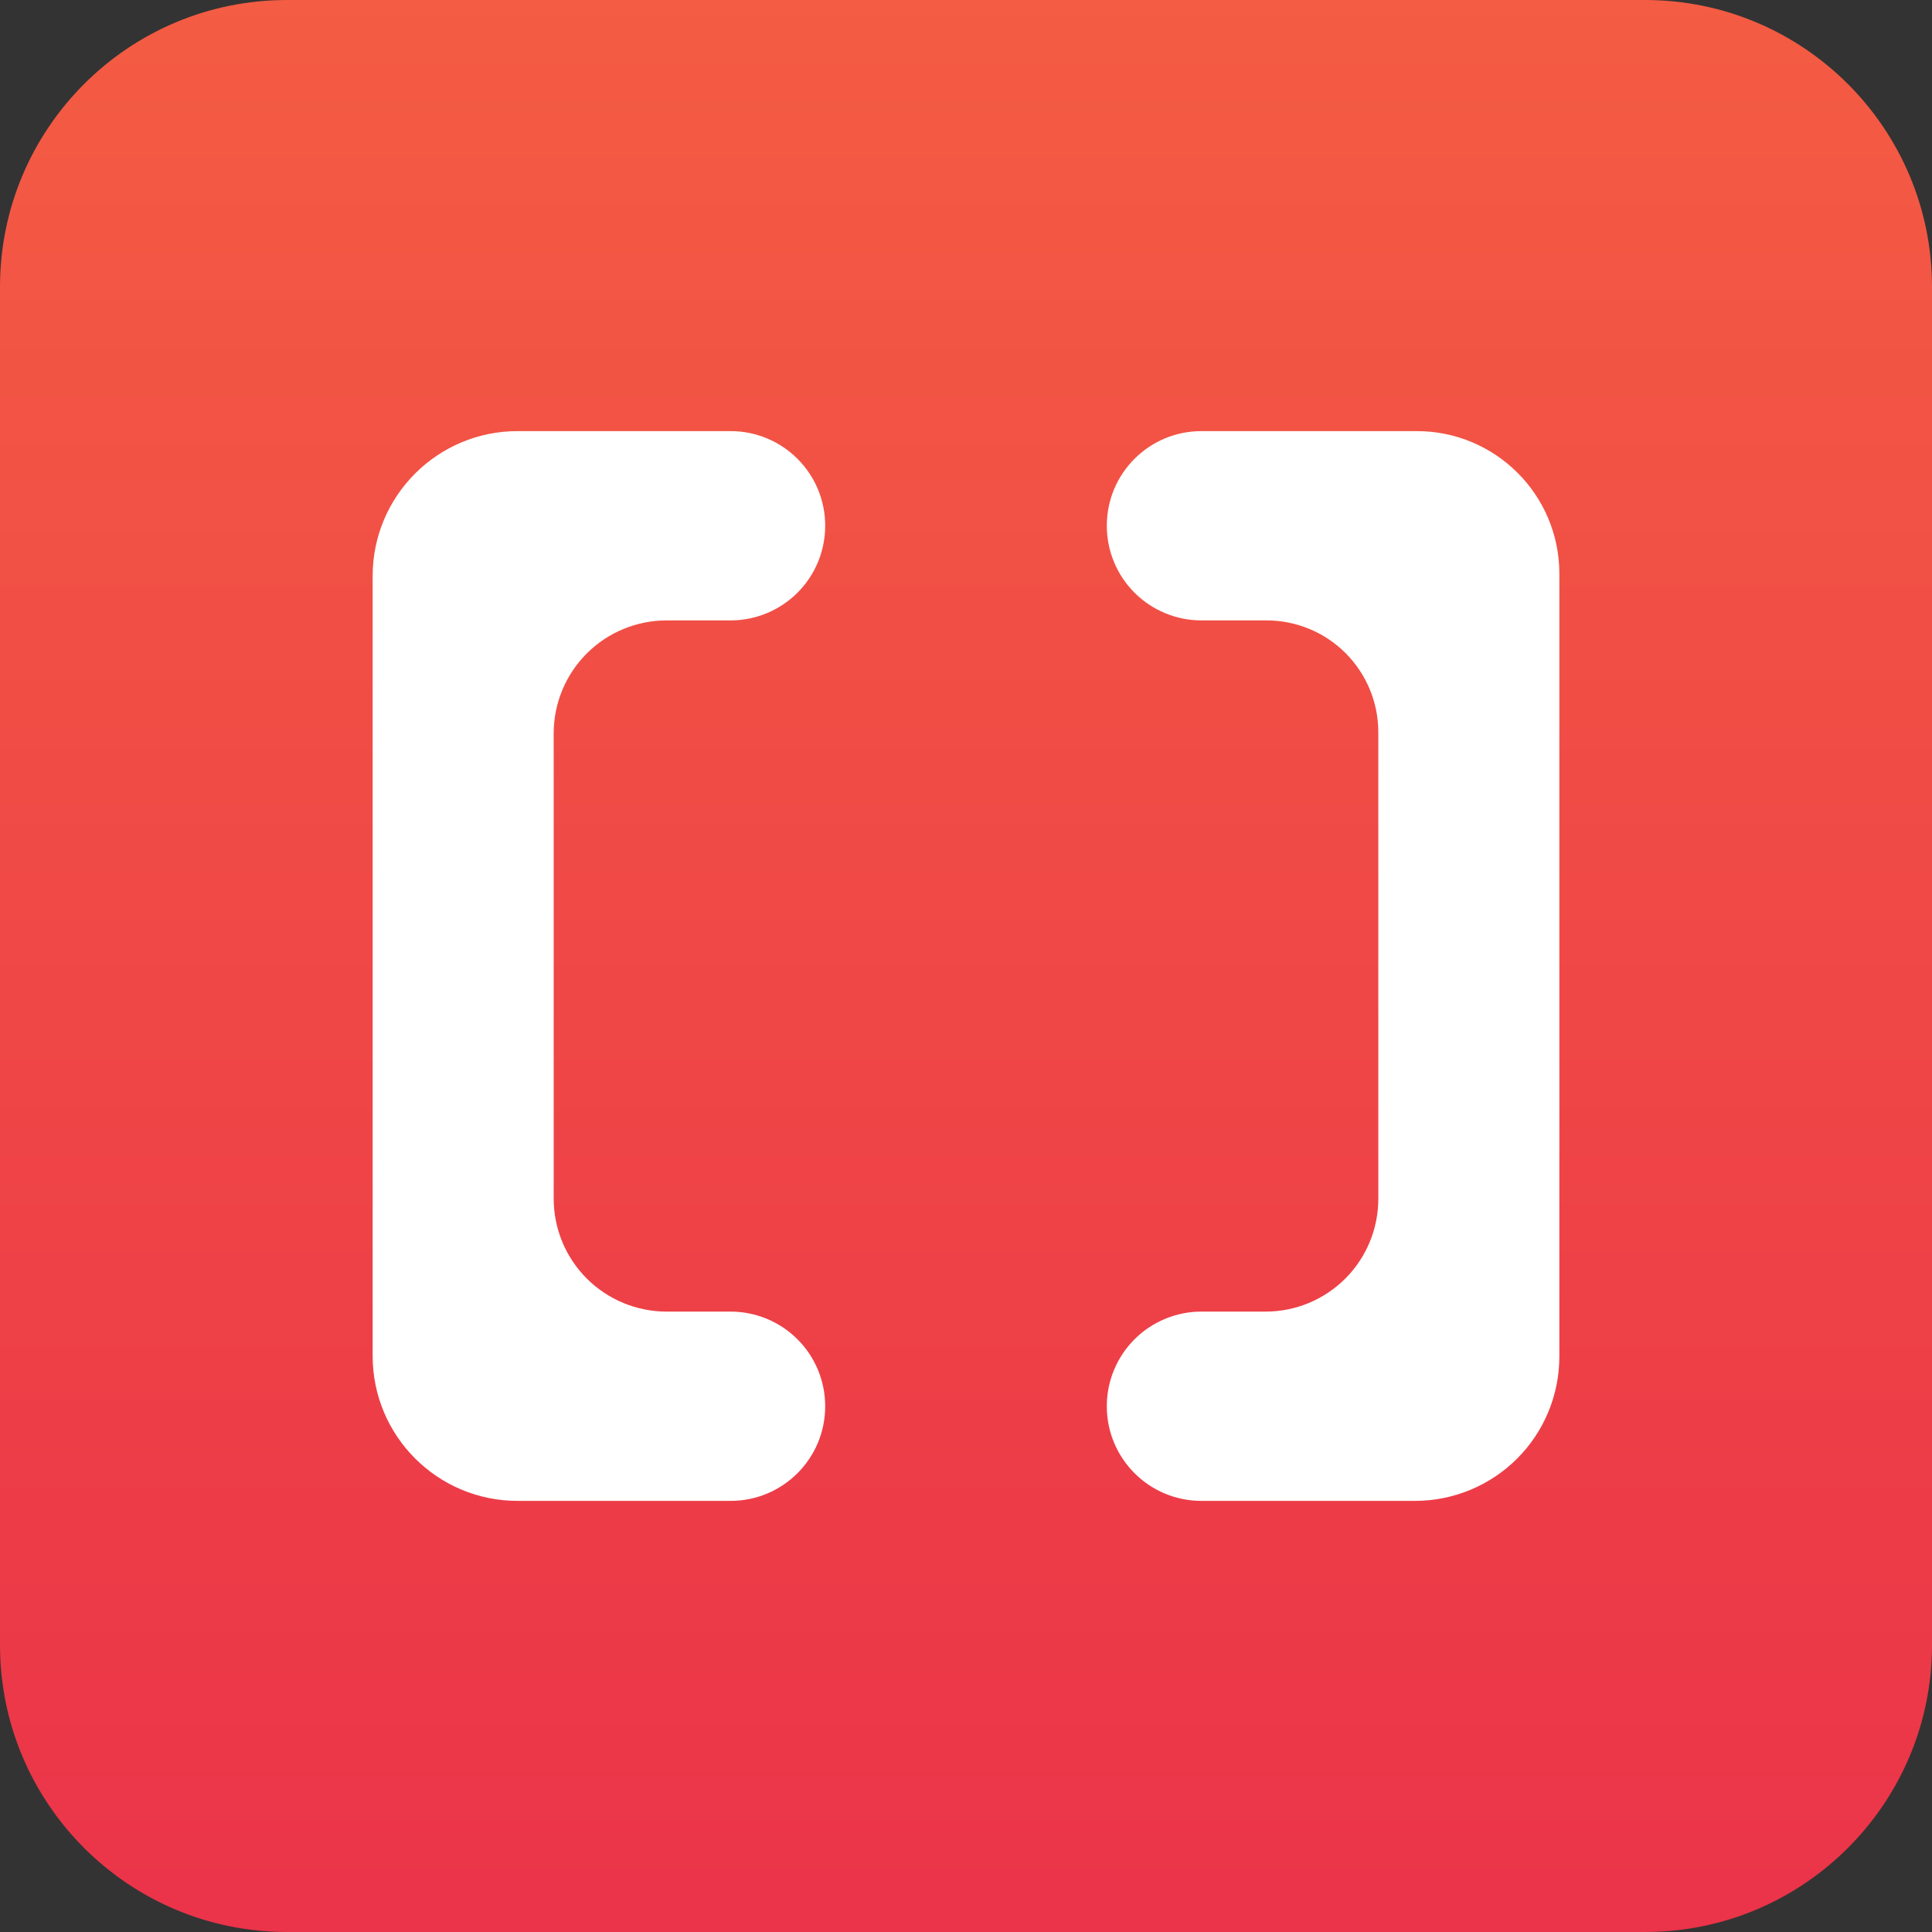
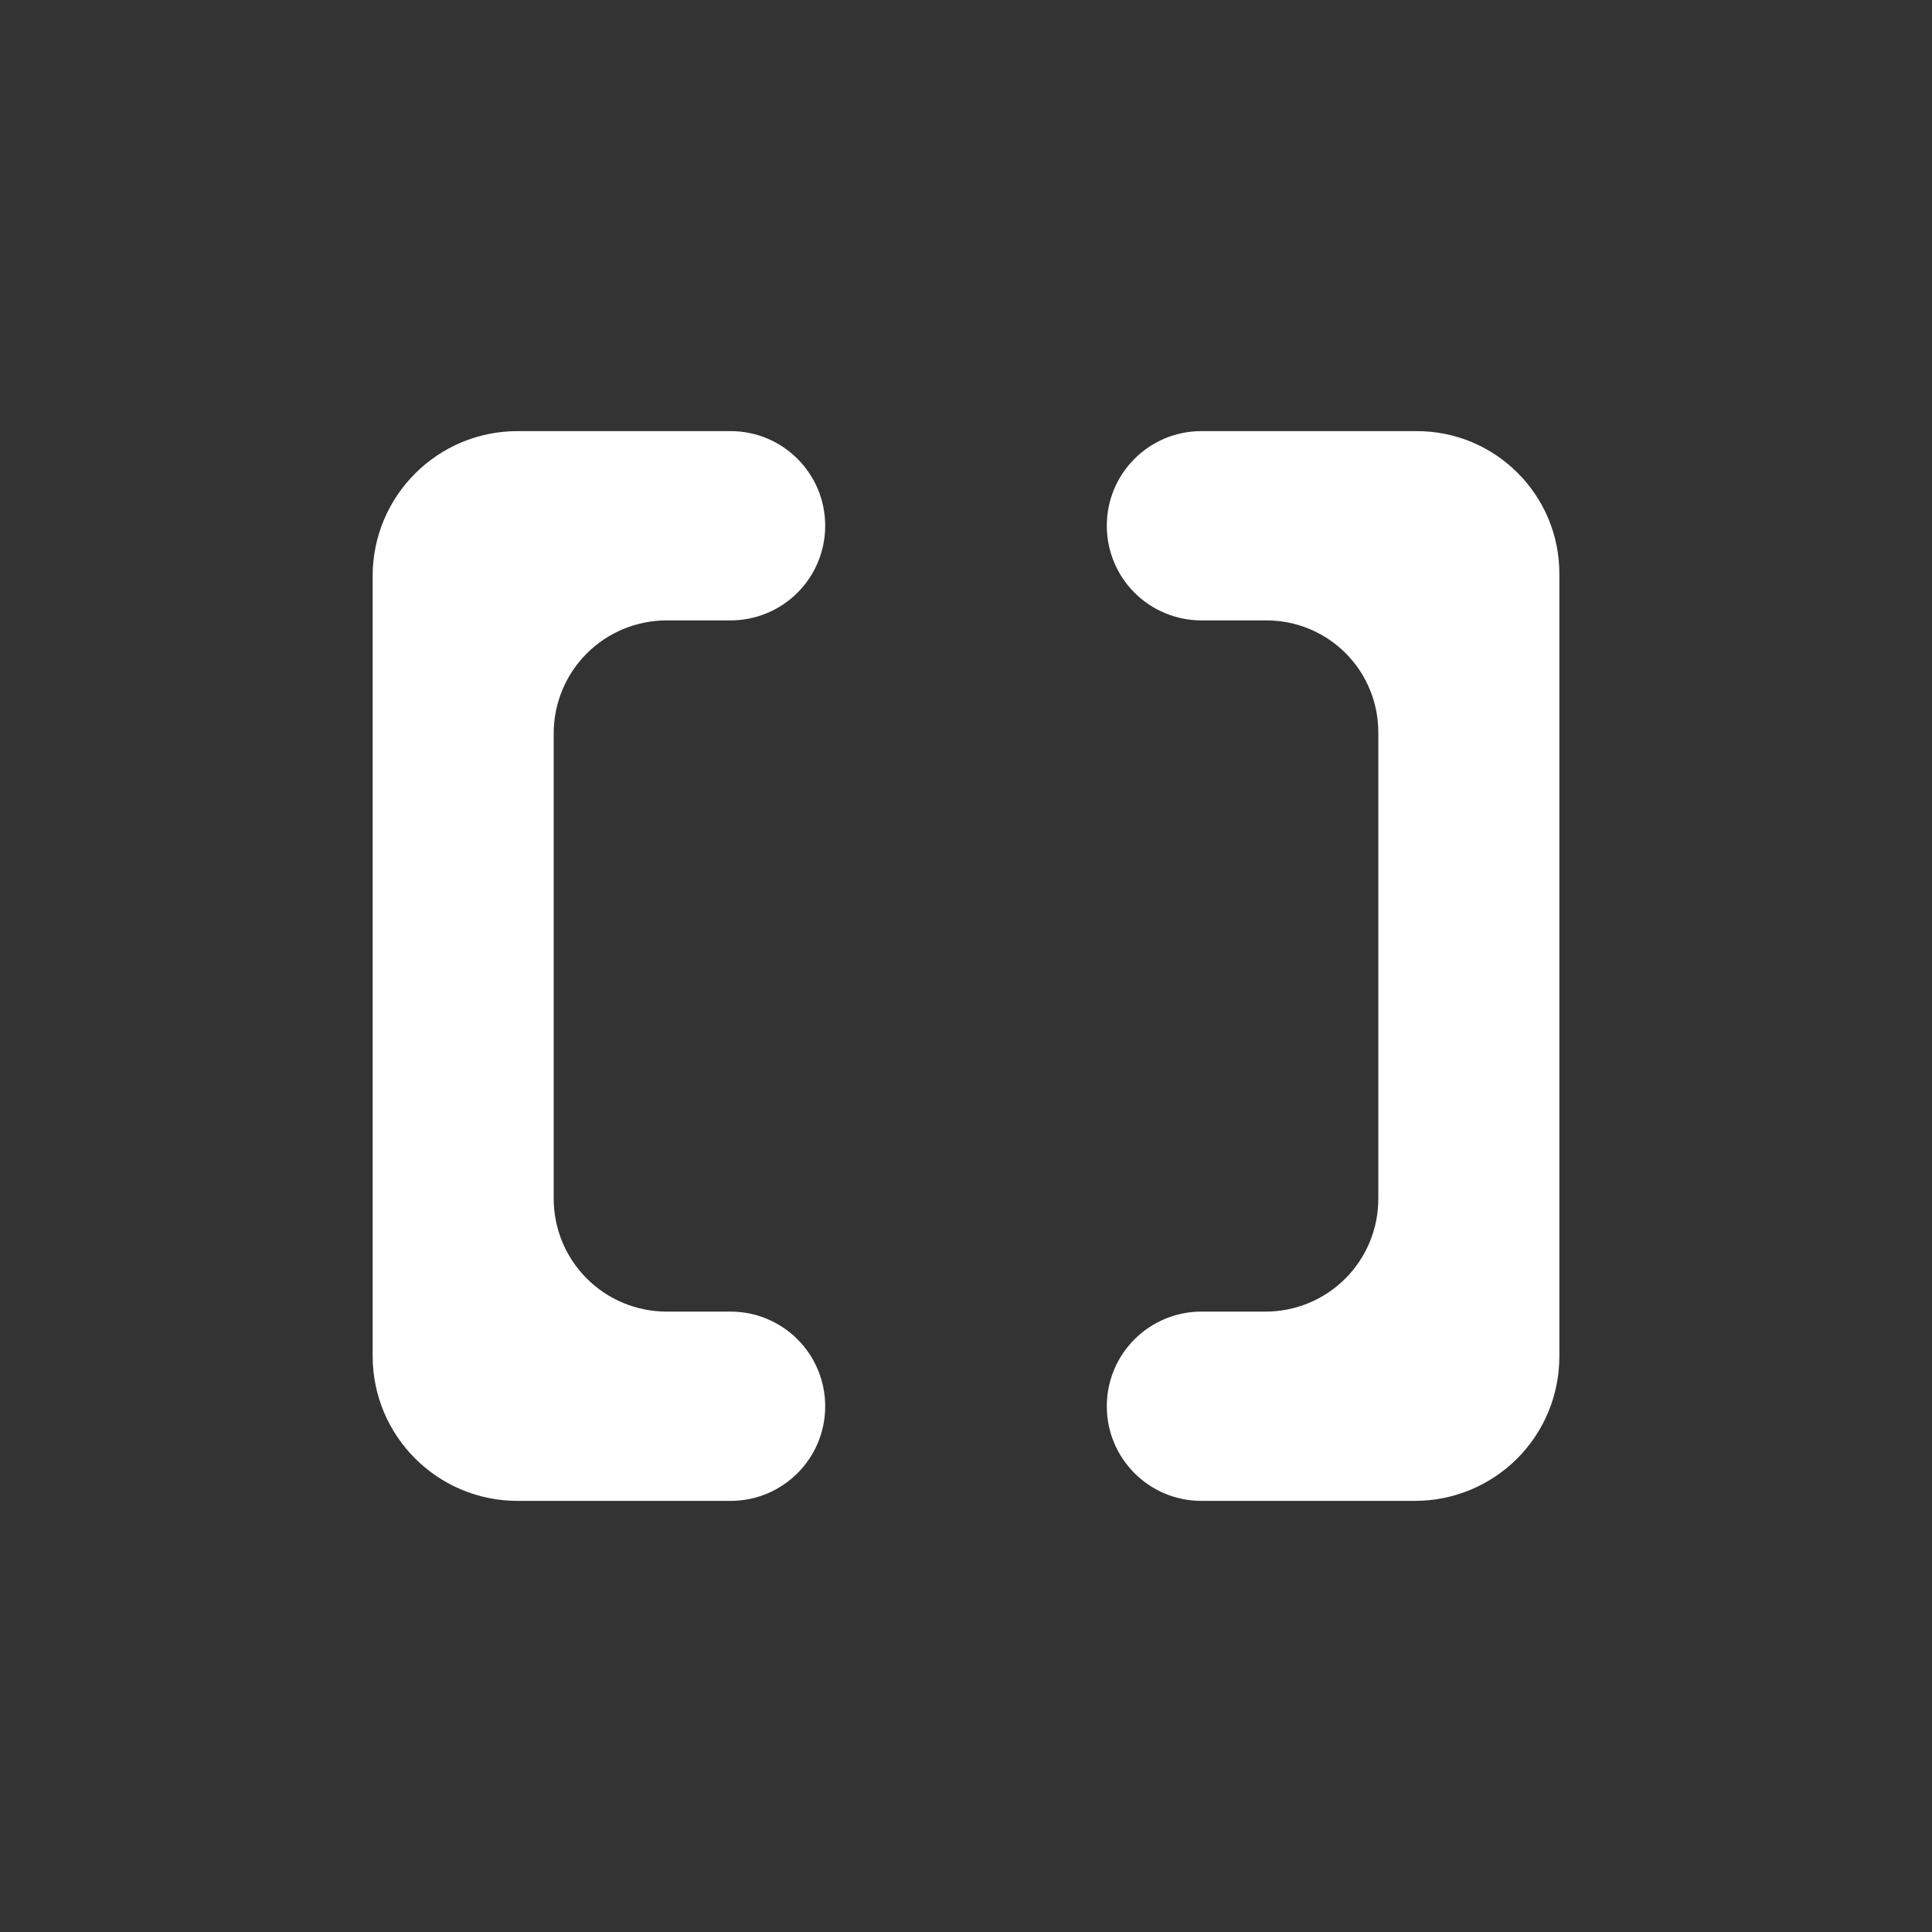
<svg xmlns="http://www.w3.org/2000/svg" width="36" height="36" clip-rule="evenodd" fill-rule="evenodd" stroke-linejoin="round" stroke-miterlimit="2" viewBox="0 0 34 34">
  <rect x="0" y="0" width="34" height="34" fill="#333333" stroke="none" />
  <linearGradient id="a" gradientTransform="matrix(0 34 -34 0 18 0)" gradientUnits="userSpaceOnUse" x1="0" x2="1" y1="0" y2="0">
    <stop offset="0" stop-color="#f45c43" />
    <stop offset="1" stop-color="#eb3349" />
  </linearGradient>
-   <path d="m34 5.049c0-2.787-2.262-5.049-5.049-5.049h-23.902c-2.787 0-5.049 2.262-5.049 5.049v23.902c0 2.787 2.262 5.049 5.049 5.049h23.902c2.787 0 5.049-2.262 5.049-5.049z" fill="url(#a)" />
  <path d="m6.558 10.137c0-1.408 1.141-2.55 2.55-2.55h3.75c.919 0 1.664.745 1.664 1.664v.002c0 .442-.175.865-.487 1.177s-.736.488-1.177.488c-.363 0-.751 0-1.125 0-.528 0-1.034.209-1.407.582s-.582.879-.582 1.407v8.186c0 .528.209 1.034.582 1.407s.879.582 1.407.582h1.125c.441 0 .865.176 1.177.488s.487.735.487 1.177v.002c0 .919-.745 1.664-1.664 1.664-1.085 0-2.523 0-3.75 0-1.409 0-2.55-1.142-2.55-2.55 0-3.598 0-10.128 0-13.726zm20.884-.042c0-1.385-1.123-2.508-2.508-2.508-1.237 0-2.695 0-3.792 0-.919 0-1.664.745-1.664 1.664v.002c0 .442.175.865.487 1.177s.736.488 1.177.488h1.146c.522 0 1.023.207 1.392.576.369.37.576.87.576 1.392v8.212c0 .526-.209 1.031-.581 1.403s-.876.581-1.402.581c-.376 0-.766 0-1.131 0-.441 0-.865.176-1.177.488s-.487.735-.487 1.177v.002c0 .919.745 1.664 1.664 1.664h3.761c.674 0 1.319-.268 1.796-.744.476-.476.743-1.122.743-1.795 0-3.61 0-10.186 0-13.779z" fill="#fff" />
</svg>